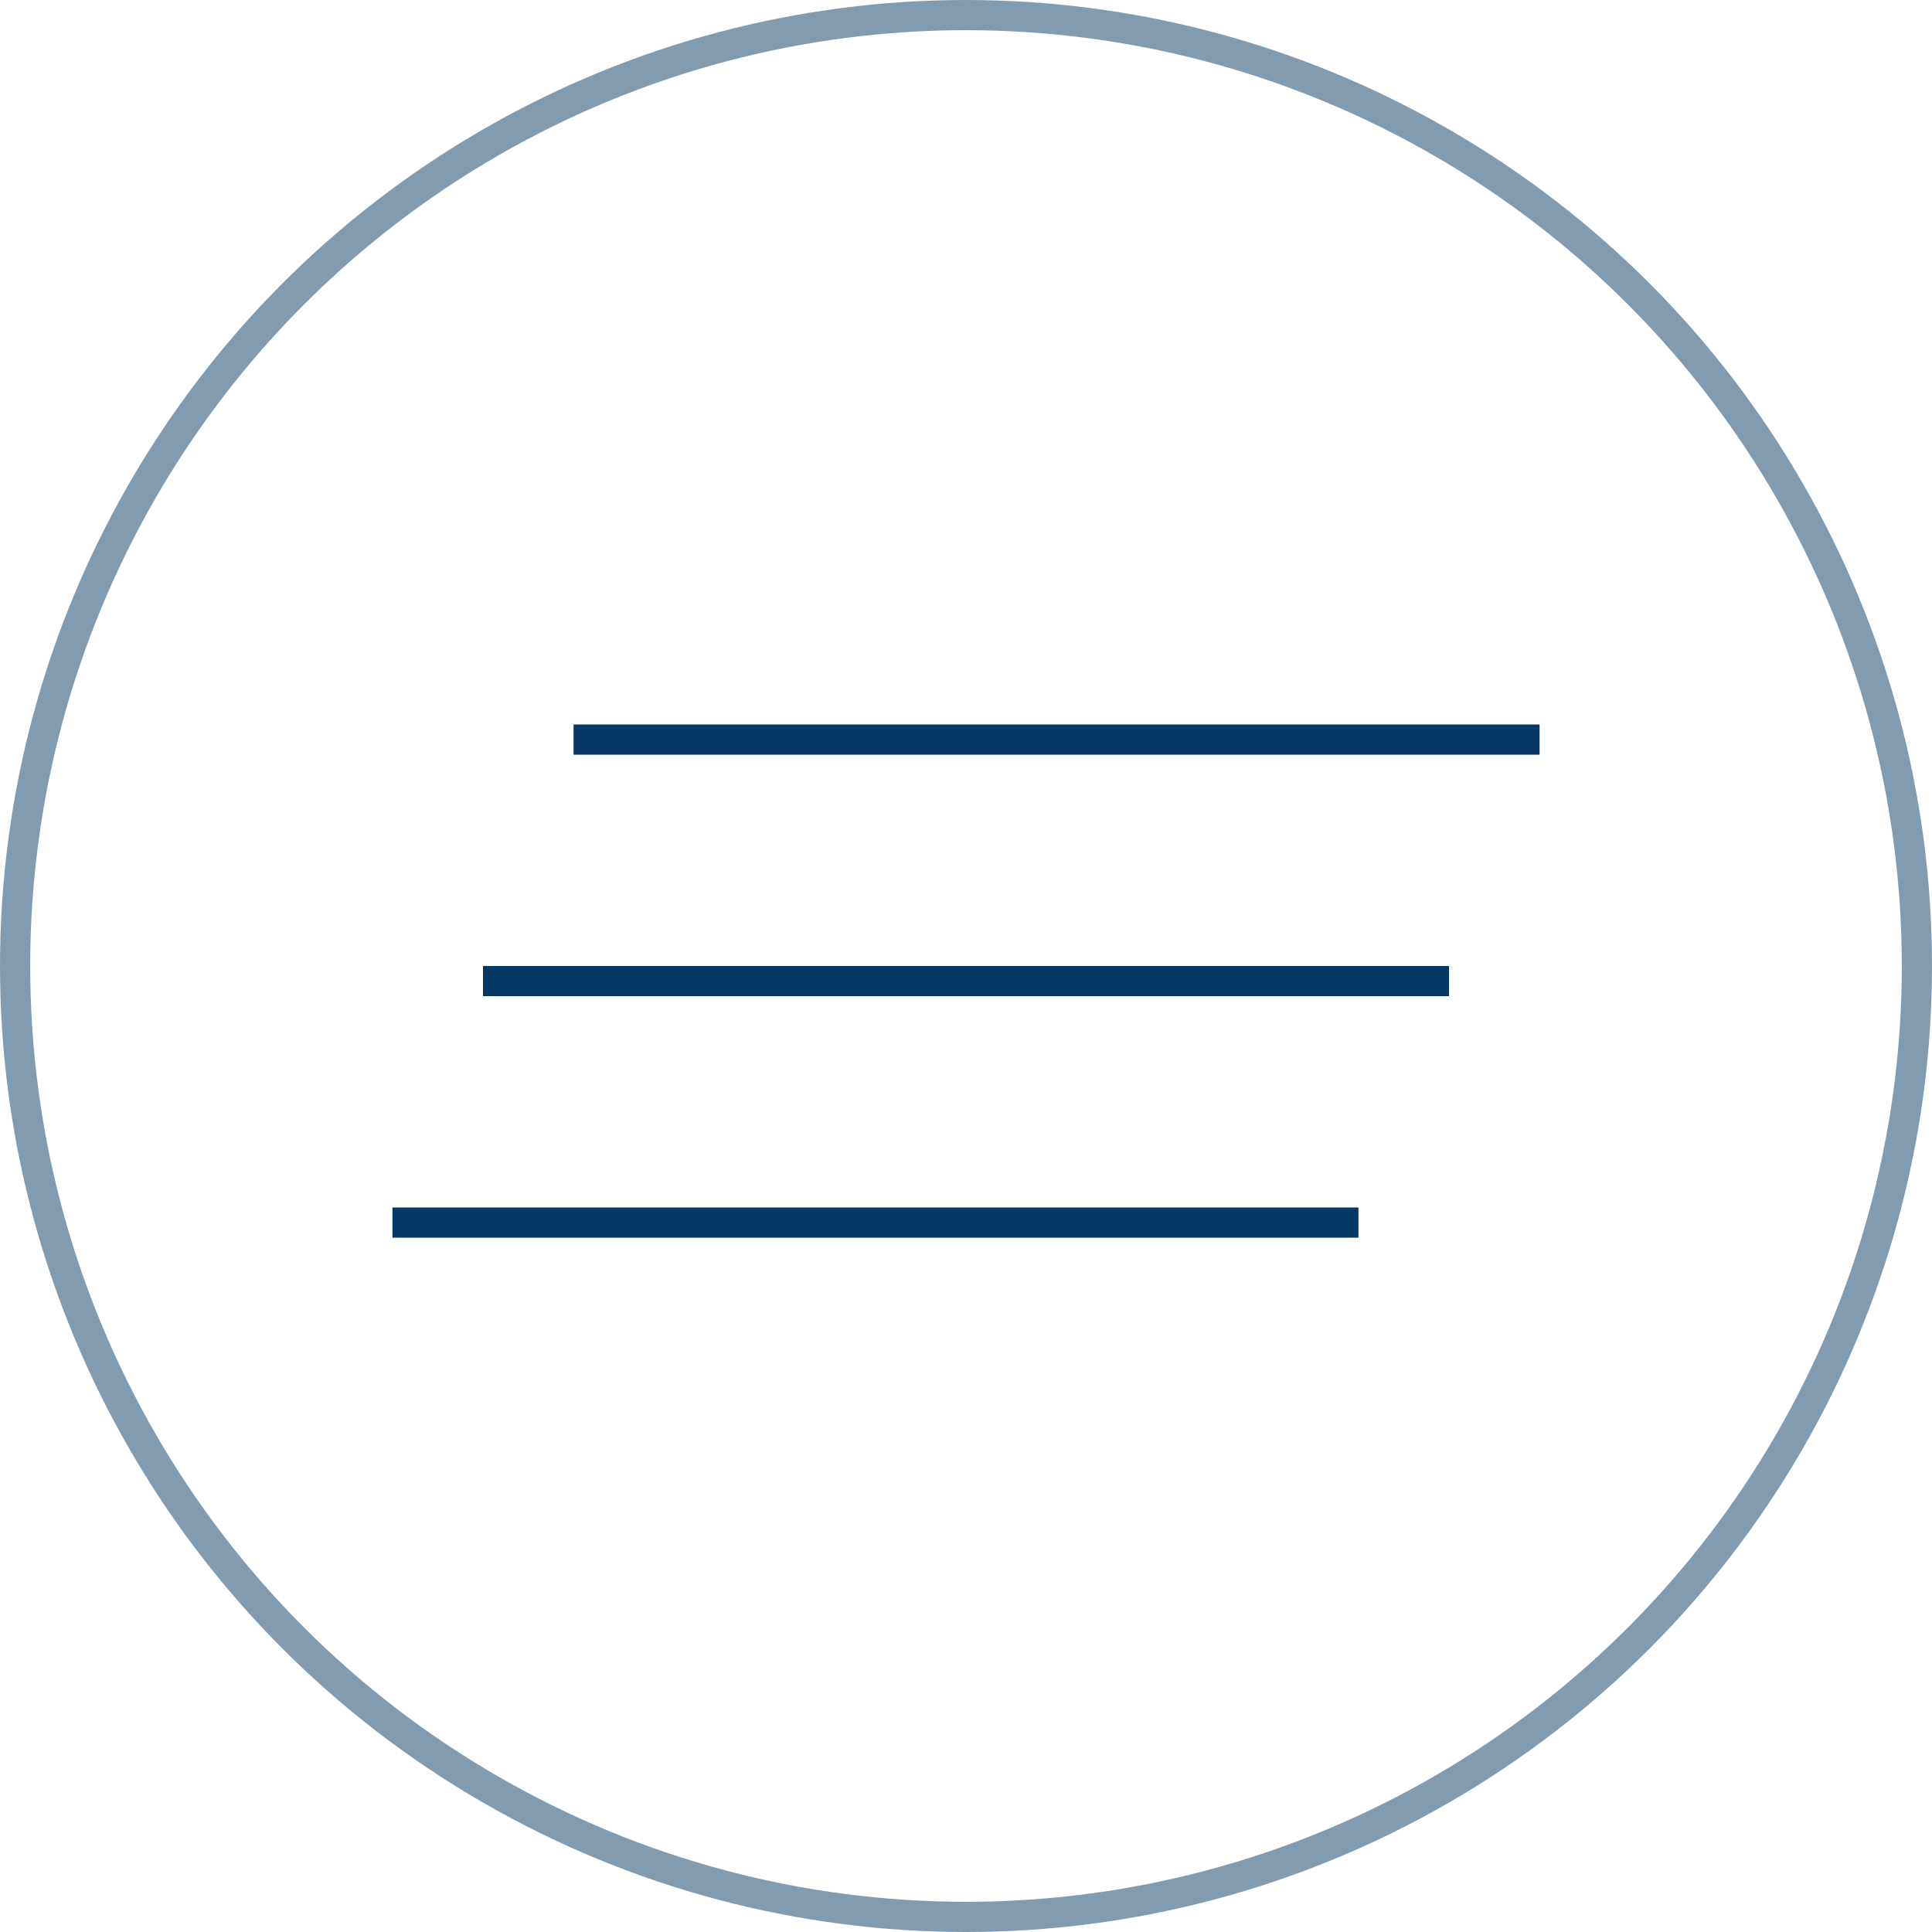
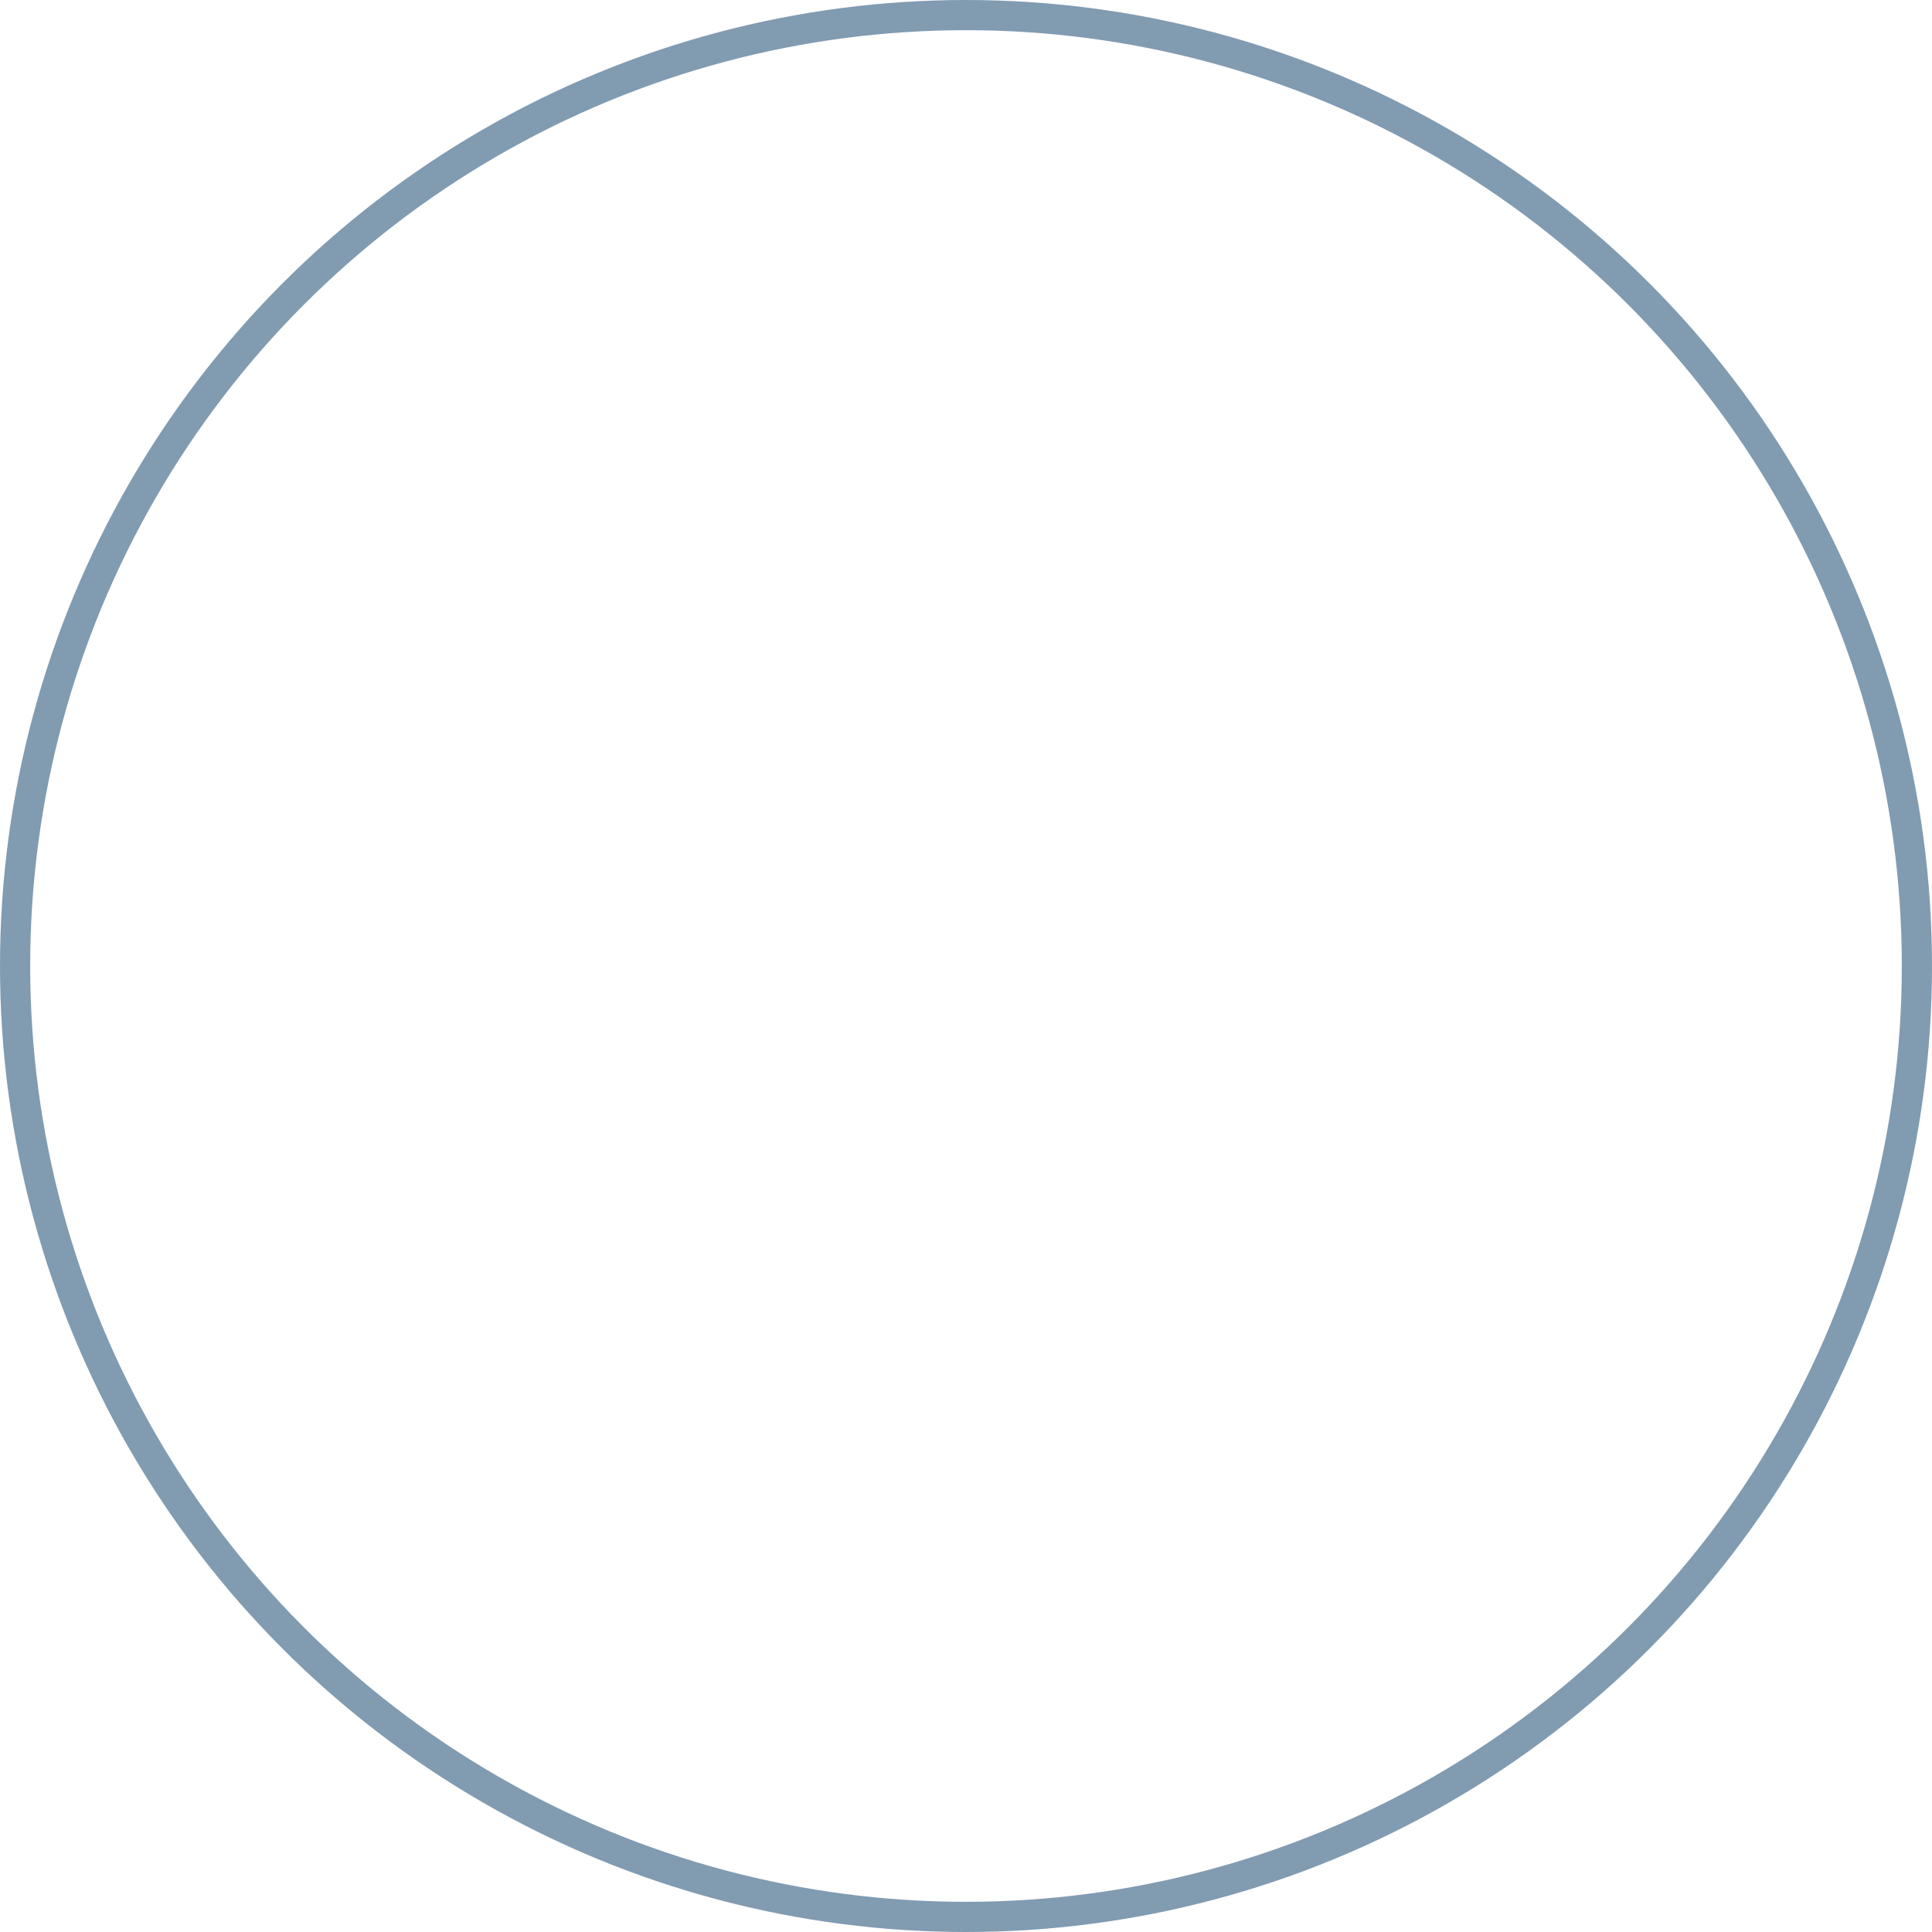
<svg xmlns="http://www.w3.org/2000/svg" width="64" height="64" fill="none" viewBox="0 0 64 64">
  <circle cx="32" cy="32" r="31.5" stroke="#053864" stroke-opacity=".5" />
-   <path fill="#053864" d="M19 24h32v1H19zM16 32h32v1H16zM13 40h32v1H13z" />
</svg>